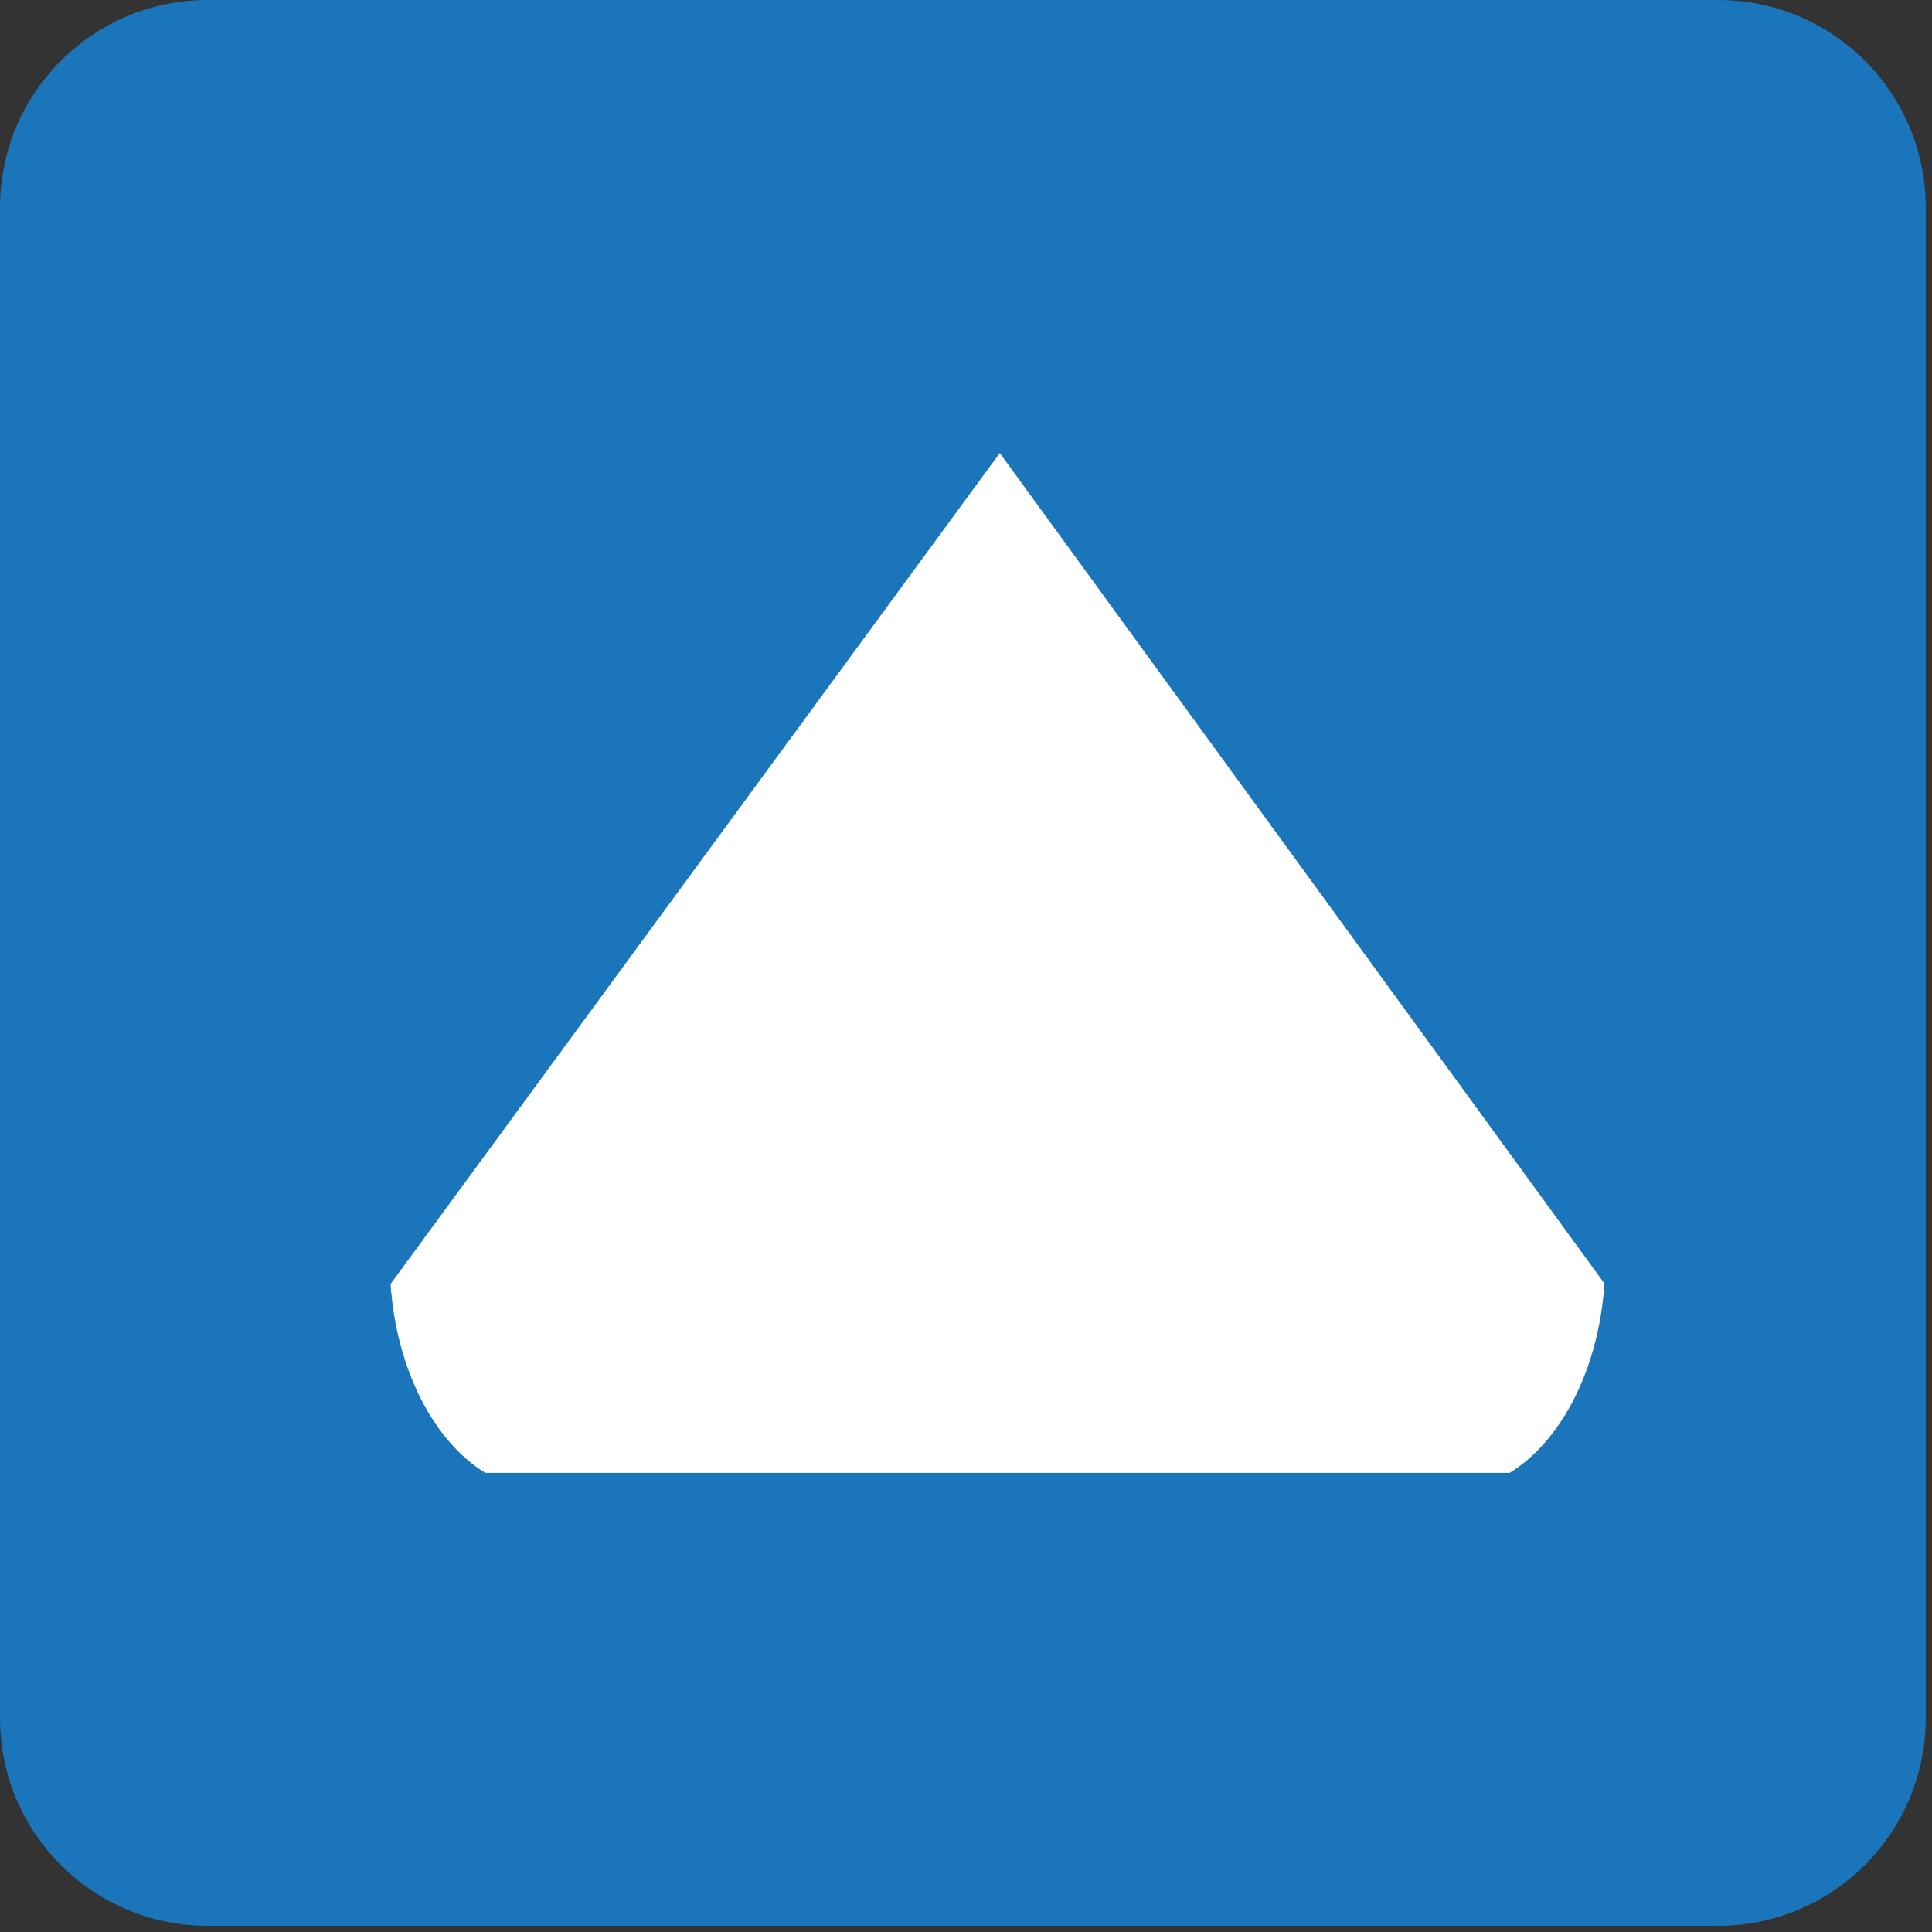
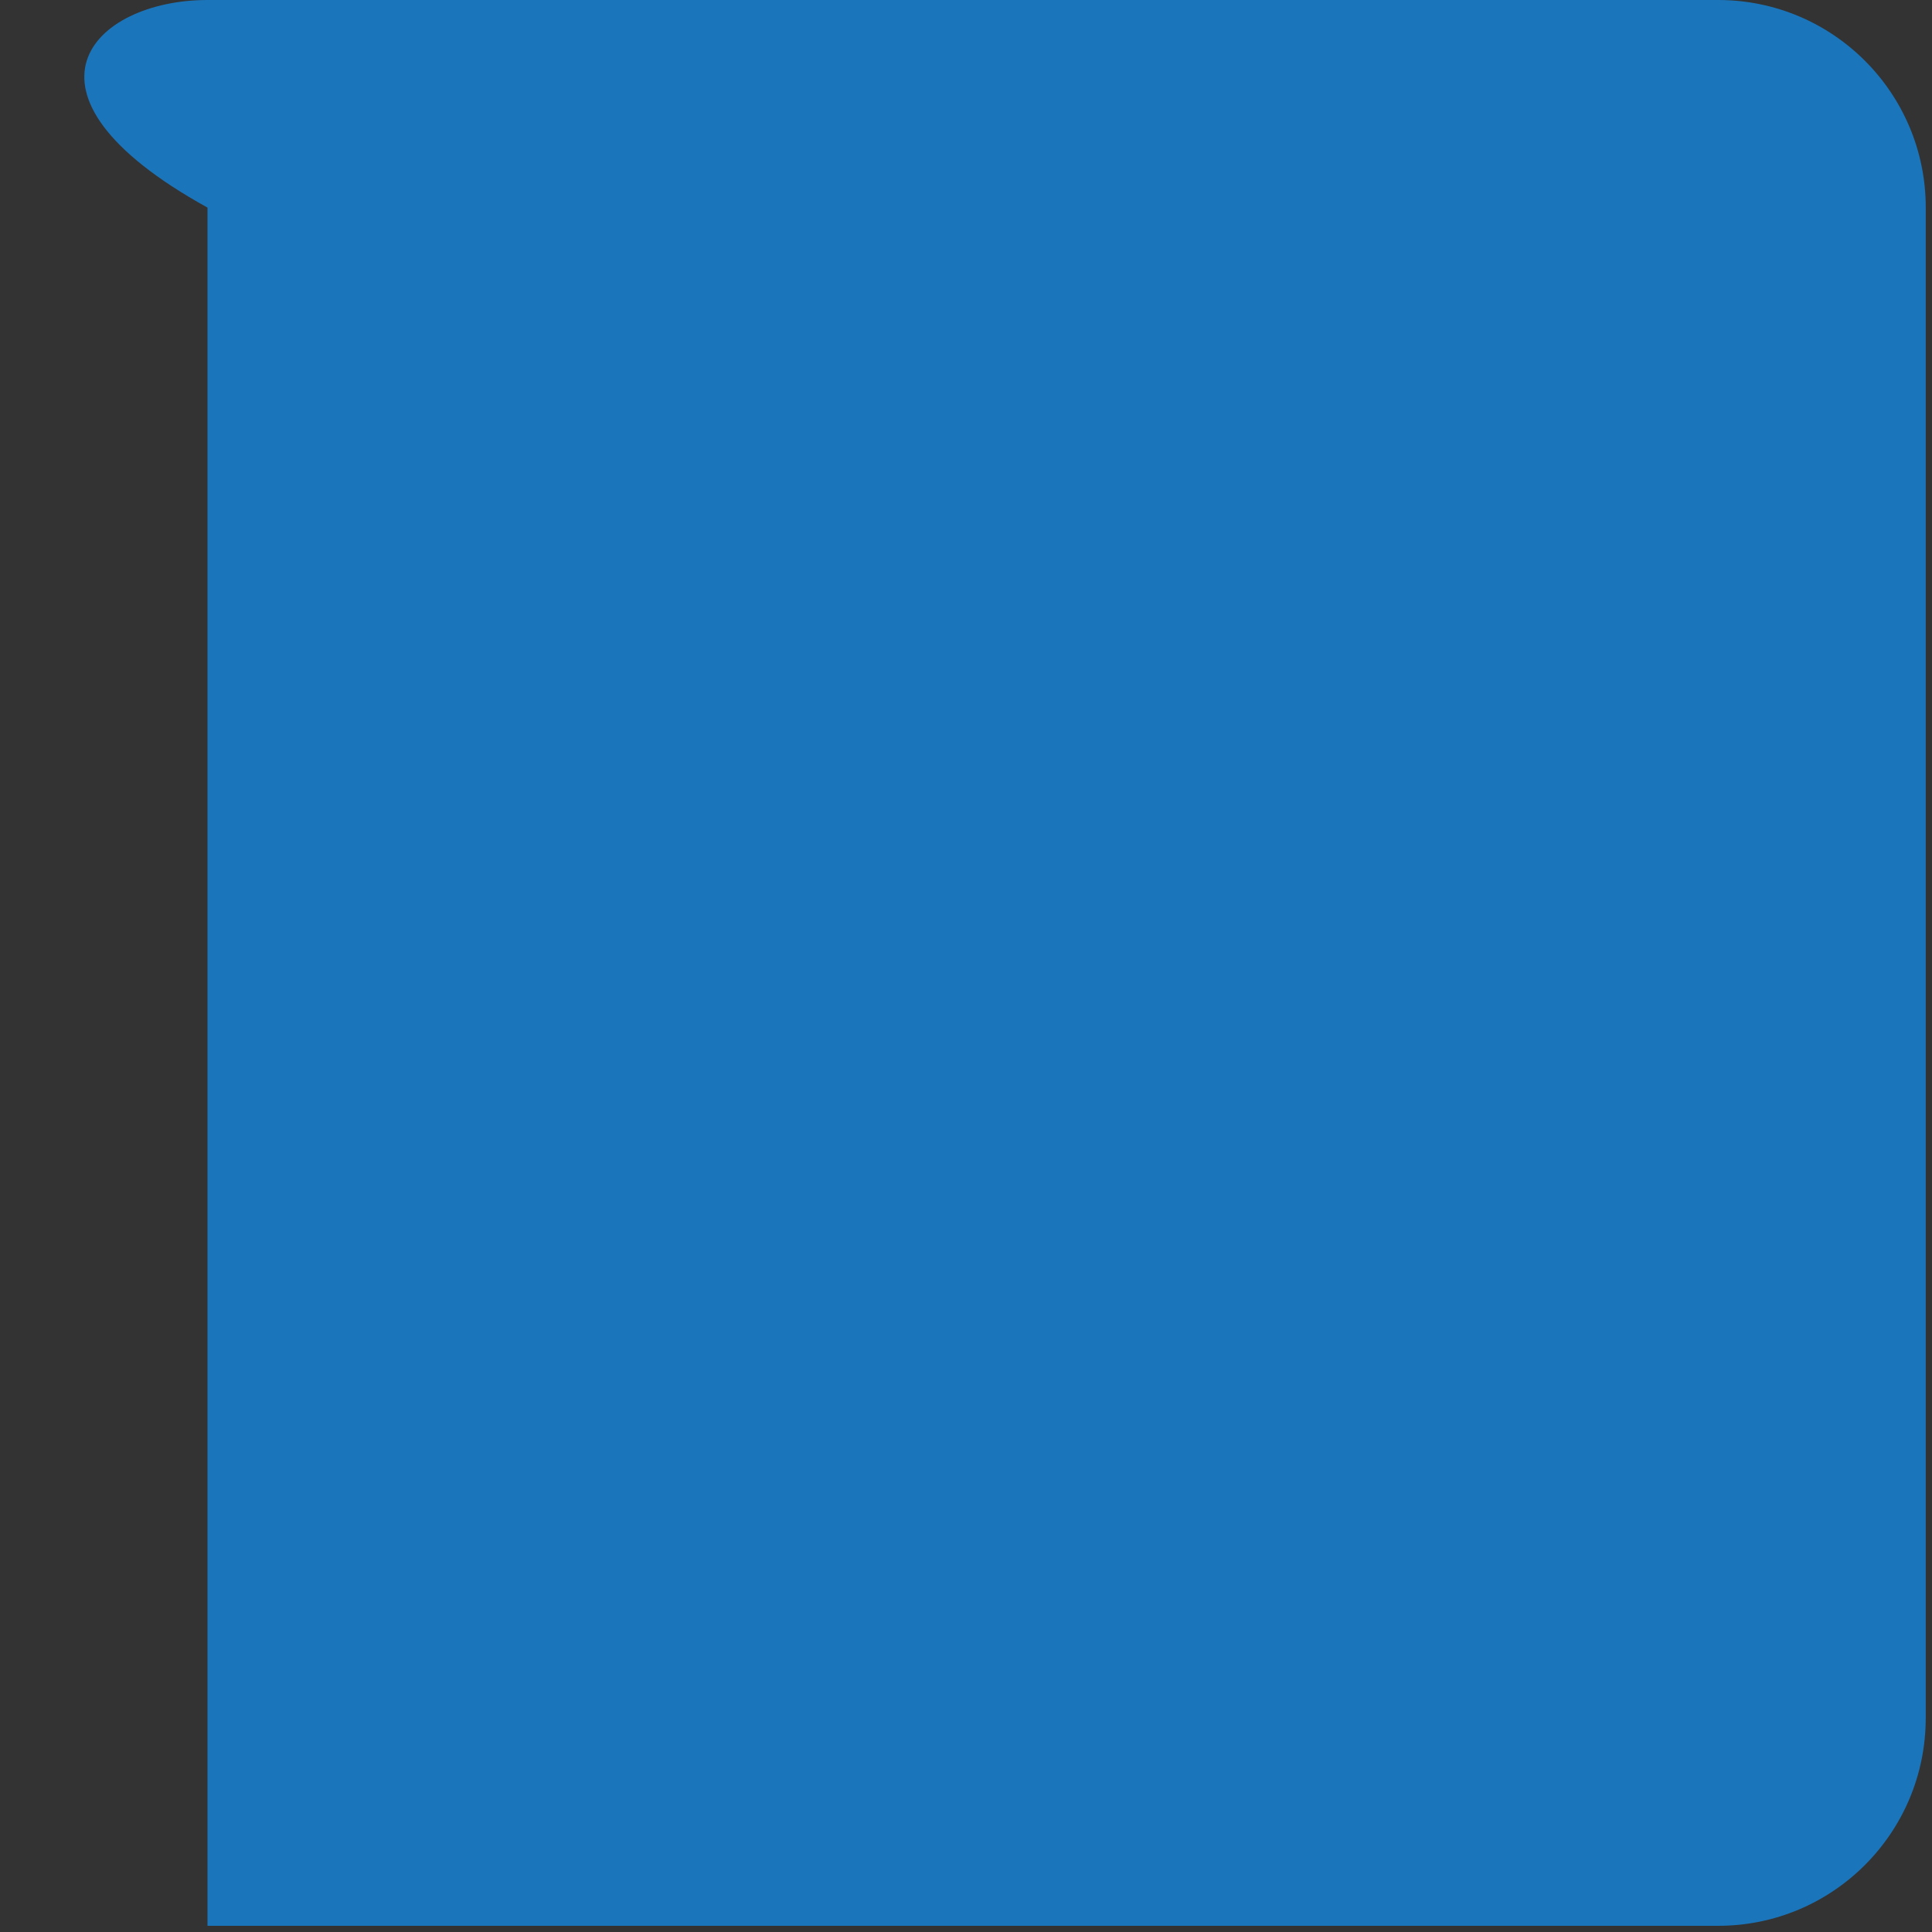
<svg xmlns="http://www.w3.org/2000/svg" enable-background="new 0 0 64 64" viewBox="0 0 64 64">
  <rect x="0" y="0" width="64" height="64" fill="#333333" stroke="none" />
-   <path d="M63.792,56.913c0,3.802-3.076,6.882-6.878,6.882H6.874C3.078,63.795,0,60.715,0,56.913V6.877    C0,3.08,3.078,0,6.874,0h50.041c3.802,0,6.878,3.08,6.878,6.877V56.913z" fill="#1b75bb" />
-   <path d="m12.938 42.533c.194 2.843 1.437 5.216 3.137 6.257h33.935c1.704-1.045 2.95-3.426 3.139-6.272l-20.03-27.51-20.18 27.525" fill="#fff" />
+   <path d="M63.792,56.913c0,3.802-3.076,6.882-6.878,6.882H6.874V6.877    C0,3.08,3.078,0,6.874,0h50.041c3.802,0,6.878,3.08,6.878,6.877V56.913z" fill="#1b75bb" />
</svg>